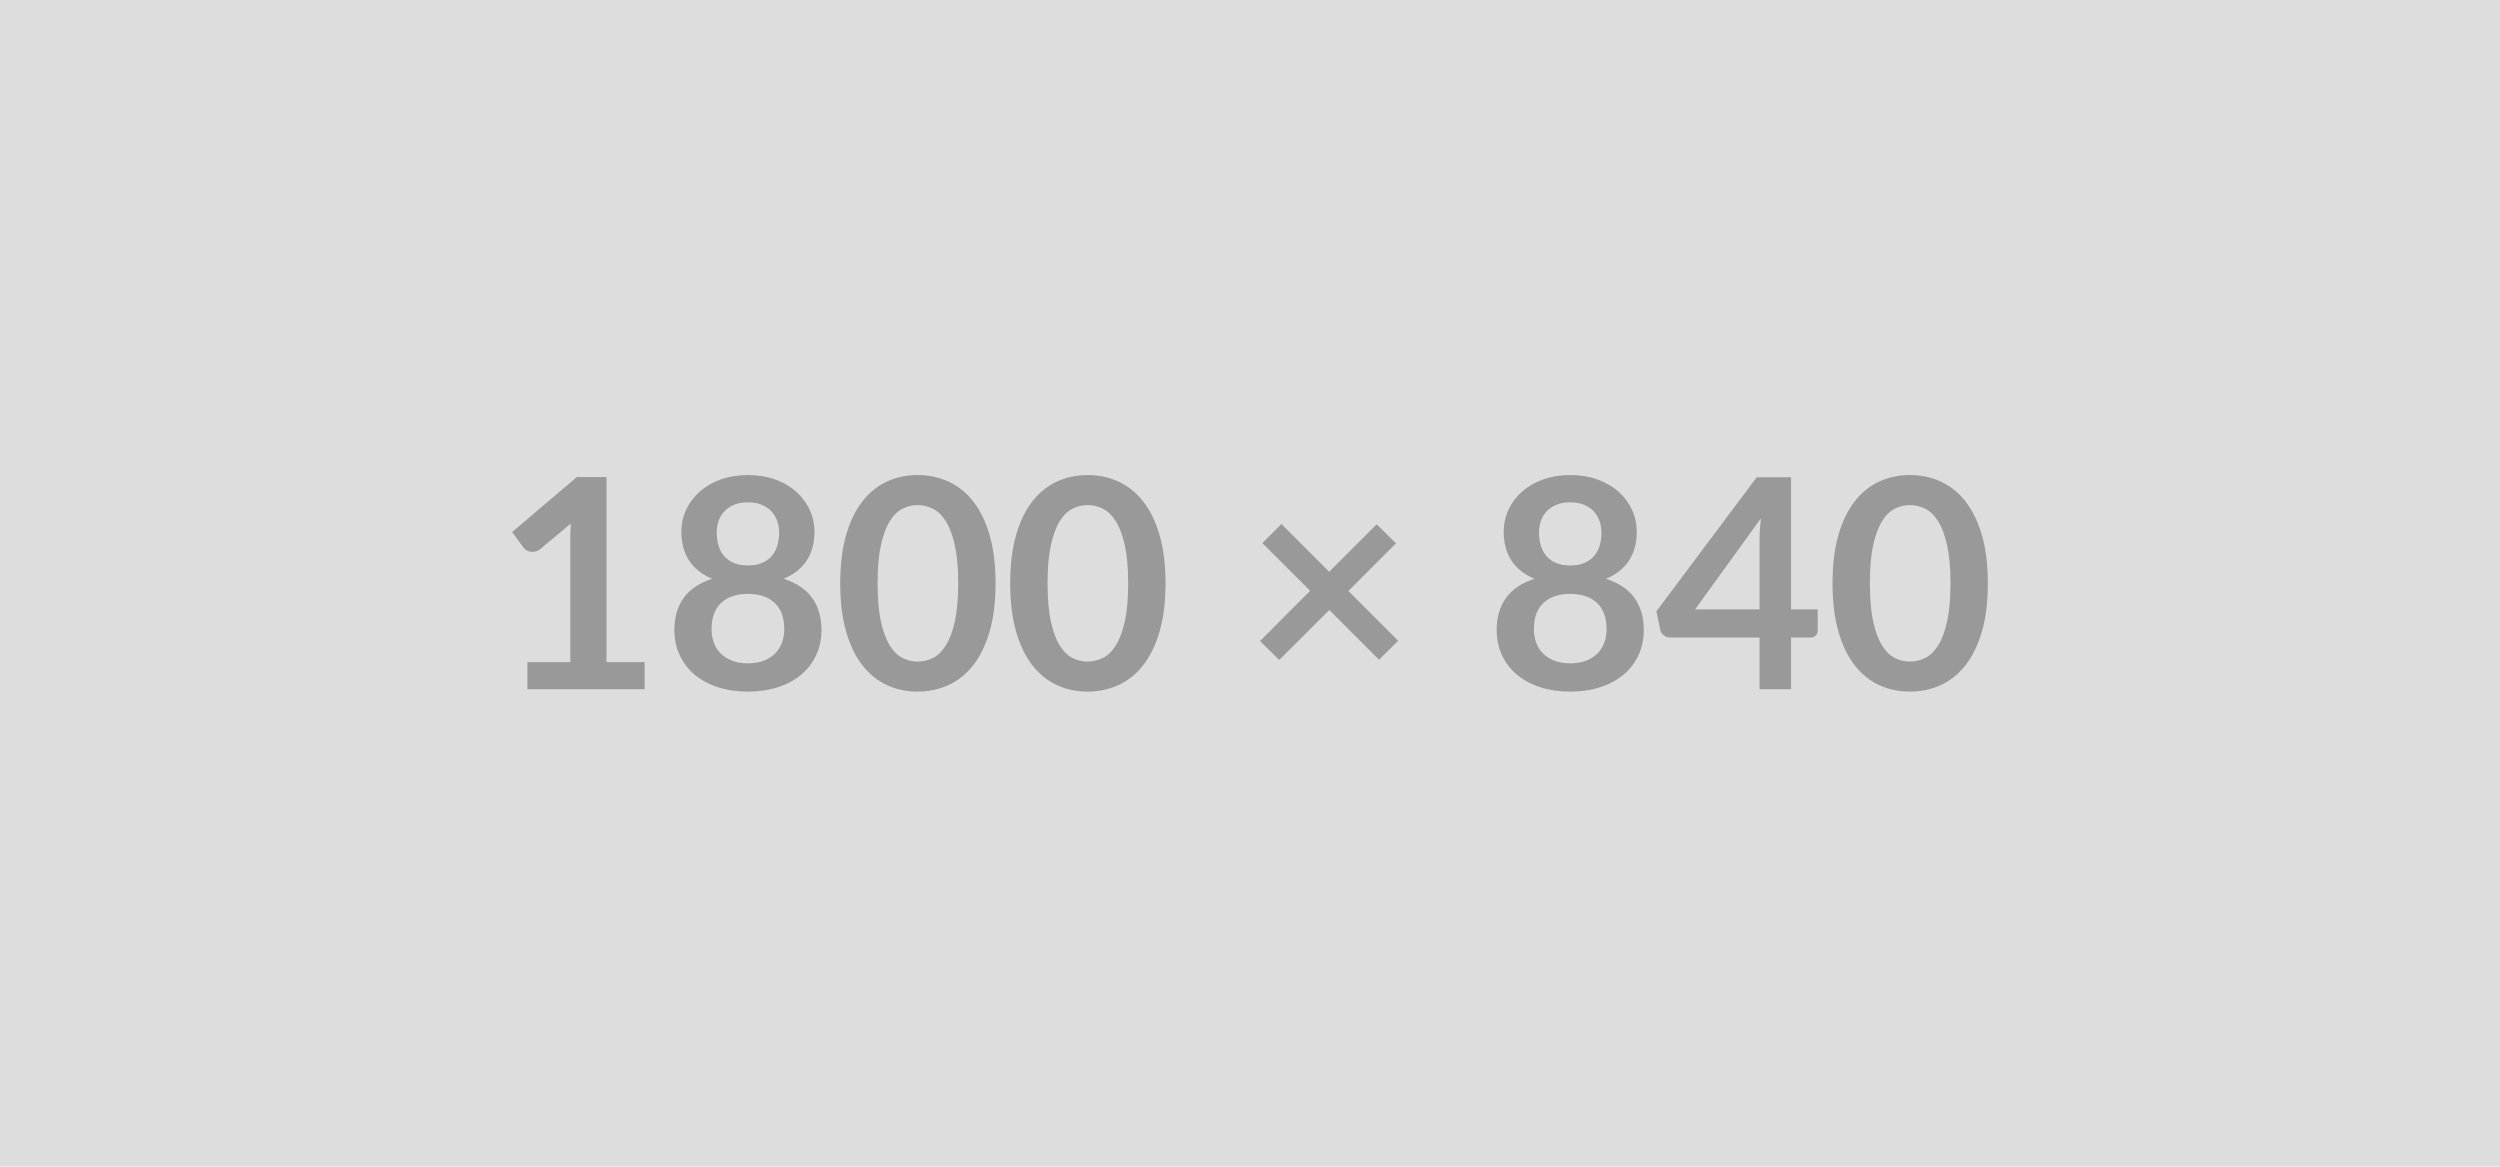
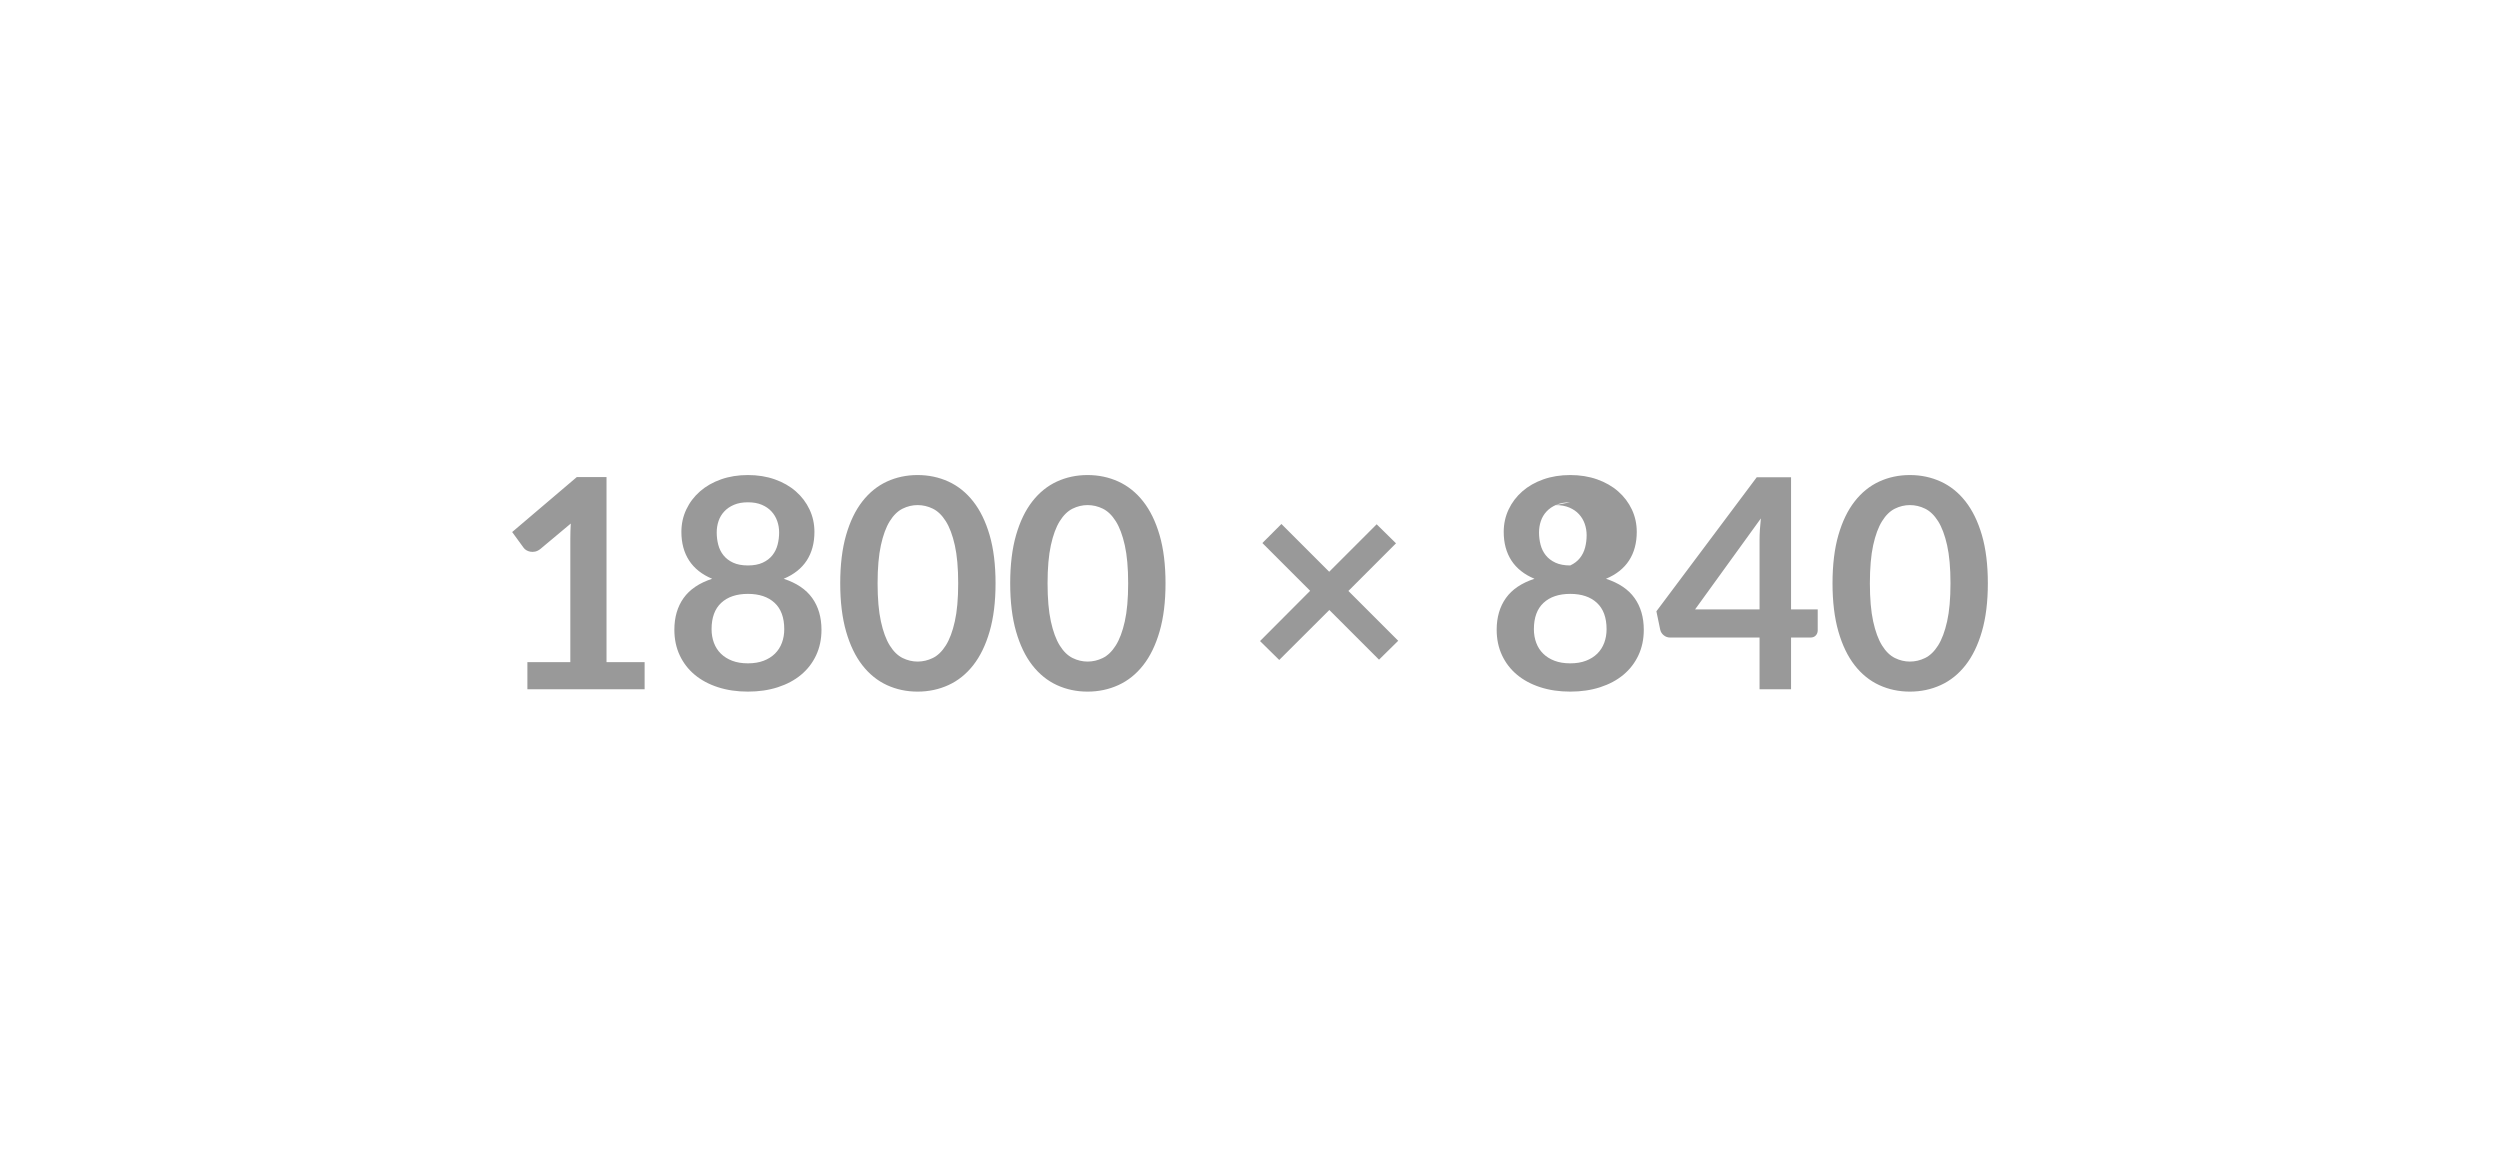
<svg xmlns="http://www.w3.org/2000/svg" viewBox="0 0 1800 840" height="840" width="1800">
-   <rect fill="#DDDDDD" height="100%" width="100%" />
-   <path d="M436.695 476.755h27.43v19.52h-84.4v-19.52h30.91v-88.93q0-5.28.32-10.87l-21.95 18.36q-1.9 1.47-3.74 1.84-1.85.37-3.48.06-1.64-.32-2.9-1.11-1.27-.79-1.9-1.74l-8.23-11.29 46.52-39.56h21.42v133.24Zm101.81.85q6.43 0 11.29-1.85 4.85-1.85 8.17-5.12 3.32-3.27 5.01-7.8 1.69-4.54 1.69-9.81 0-12.56-6.96-18.99-6.97-6.44-19.2-6.44-12.24 0-19.2 6.44-6.97 6.43-6.97 18.99 0 5.27 1.69 9.81 1.69 4.53 5.01 7.8 3.33 3.27 8.18 5.12t11.29 1.85Zm0-115.95q-5.81 0-10.03 1.8-4.22 1.79-7.01 4.8-2.8 3-4.12 6.91-1.31 3.9-1.31 8.23 0 4.53 1.1 8.8 1.11 4.28 3.75 7.6 2.64 3.32 6.96 5.33 4.33 2 10.66 2t10.65-2q4.33-2.01 6.97-5.33 2.63-3.32 3.74-7.6 1.11-4.27 1.11-8.8 0-4.33-1.37-8.23-1.37-3.91-4.12-6.91-2.74-3.01-6.96-4.8-4.22-1.8-10.02-1.8Zm25.74 55.07q13.92 4.54 20.57 13.88 6.65 9.33 6.65 22.84 0 10.13-3.85 18.35-3.85 8.23-10.82 14.04-6.96 5.8-16.72 8.96-9.76 3.17-21.57 3.17-11.82 0-21.58-3.17-9.76-3.16-16.72-8.96-6.96-5.81-10.81-14.04-3.85-8.22-3.85-18.35 0-13.51 6.64-22.84 6.65-9.34 20.57-13.88-11.07-4.64-16.61-13.18-5.54-8.55-5.54-20.58 0-8.65 3.53-16.14 3.54-7.49 9.87-13.03 6.33-5.54 15.14-8.65 8.81-3.11 19.36-3.11 10.55 0 19.36 3.11 8.81 3.11 15.14 8.65 6.33 5.54 9.86 13.03 3.53 7.49 3.53 16.14 0 12.03-5.53 20.58-5.54 8.54-16.62 13.18Zm152.55 3.27q0 19.94-4.27 34.66-4.27 14.72-11.82 24.32-7.54 9.6-17.83 14.29-10.28 4.7-22.2 4.7-11.93 0-22.11-4.7-10.18-4.69-17.67-14.29-7.49-9.6-11.71-24.32-4.22-14.72-4.22-34.66 0-20.04 4.22-34.71 4.22-14.66 11.71-24.26 7.49-9.6 17.67-14.3 10.18-4.69 22.11-4.69 11.92 0 22.2 4.69 10.29 4.7 17.83 14.3 7.55 9.6 11.82 24.26 4.27 14.67 4.27 34.71Zm-26.9 0q0-16.56-2.43-27.43-2.42-10.86-6.49-17.3-4.06-6.43-9.33-9.02-5.28-2.58-10.97-2.58-5.6 0-10.82 2.58-5.22 2.59-9.23 9.02-4.01 6.44-6.38 17.3-2.38 10.87-2.38 27.43 0 16.57 2.38 27.43 2.37 10.87 6.38 17.31 4.01 6.43 9.23 9.02 5.22 2.58 10.82 2.58 5.69 0 10.97-2.58 5.27-2.59 9.33-9.02 4.07-6.44 6.49-17.31 2.43-10.86 2.43-27.43Zm149.28 0q0 19.94-4.27 34.66-4.27 14.72-11.82 24.32-7.54 9.6-17.83 14.29-10.28 4.7-22.2 4.7-11.93 0-22.11-4.7-10.18-4.69-17.67-14.29-7.49-9.6-11.71-24.32-4.22-14.72-4.22-34.66 0-20.04 4.22-34.71 4.22-14.66 11.71-24.26 7.49-9.6 17.67-14.3 10.18-4.69 22.11-4.69 11.92 0 22.2 4.69 10.29 4.7 17.83 14.3 7.55 9.6 11.82 24.26 4.27 14.67 4.27 34.71Zm-26.9 0q0-16.56-2.43-27.43-2.42-10.86-6.49-17.3-4.06-6.43-9.33-9.02-5.28-2.58-10.97-2.58-5.6 0-10.82 2.58-5.22 2.59-9.23 9.02-4.01 6.44-6.38 17.3-2.38 10.87-2.38 27.43 0 16.57 2.38 27.43 2.37 10.87 6.38 17.31 4.01 6.43 9.23 9.02 5.22 2.58 10.82 2.58 5.69 0 10.97-2.58 5.27-2.59 9.33-9.02 4.07-6.44 6.49-17.31 2.43-10.86 2.43-27.43Zm194.44 41.36-13.82 13.61-35.77-35.77-36.08 35.98-13.82-13.61 36.08-36.19-34.39-34.39 13.71-13.71 34.4 34.39 34.18-34.18 13.92 13.71-34.28 34.29 35.87 35.87Zm123.85 16.25q6.44 0 11.29-1.85 4.85-1.85 8.18-5.12 3.32-3.27 5.01-7.8 1.69-4.54 1.69-9.81 0-12.56-6.97-18.99-6.96-6.44-19.2-6.44-12.24 0-19.2 6.44-6.96 6.43-6.96 18.99 0 5.27 1.69 9.81 1.68 4.53 5.01 7.8 3.32 3.27 8.17 5.12 4.86 1.85 11.29 1.85Zm0-115.95q-5.8 0-10.02 1.8-4.22 1.79-7.02 4.8-2.79 3-4.11 6.91-1.32 3.9-1.32 8.23 0 4.53 1.11 8.8 1.11 4.28 3.74 7.6 2.64 3.32 6.97 5.33 4.32 2 10.65 2t10.66-2q4.32-2.01 6.96-5.33 2.64-3.32 3.75-7.6 1.1-4.27 1.1-8.8 0-4.33-1.37-8.23-1.37-3.91-4.11-6.91-2.74-3.01-6.96-4.8-4.22-1.8-10.03-1.8Zm25.74 55.07q13.93 4.54 20.58 13.88 6.64 9.33 6.64 22.84 0 10.13-3.85 18.35-3.85 8.23-10.81 14.04-6.96 5.8-16.72 8.96-9.76 3.17-21.58 3.17-11.81 0-21.57-3.17-9.76-3.16-16.72-8.96-6.97-5.81-10.82-14.04-3.85-8.22-3.85-18.35 0-13.51 6.65-22.84 6.64-9.34 20.57-13.88-11.08-4.64-16.62-13.18-5.53-8.55-5.53-20.58 0-8.65 3.53-16.14t9.86-13.03q6.33-5.54 15.14-8.65 8.81-3.11 19.36-3.11 10.55 0 19.36 3.11 8.81 3.11 15.14 8.65 6.33 5.54 9.87 13.03 3.53 7.49 3.53 16.14 0 12.03-5.54 20.58-5.54 8.54-16.62 13.18Zm64.15 22.05h46.42v-49.9q0-7.07.95-15.61l-47.37 65.51Zm69.1 0h19.2v15.09q0 2.11-1.37 3.64-1.37 1.53-3.9 1.53h-13.93v37.24h-22.68v-37.24h-64.36q-2.63 0-4.64-1.64-2-1.63-2.53-4.06l-2.74-13.19 72.26-96.53h24.69v95.16Zm141.69-18.78q0 19.94-4.27 34.66-4.28 14.72-11.82 24.32t-17.83 14.29q-10.29 4.7-22.21 4.7-11.92 0-22.1-4.7-10.18-4.69-17.67-14.29-7.49-9.6-11.71-24.32-4.22-14.72-4.22-34.66 0-20.04 4.22-34.71 4.22-14.66 11.71-24.26 7.49-9.6 17.67-14.3 10.18-4.69 22.1-4.69 11.92 0 22.21 4.69 10.29 4.7 17.83 14.3 7.54 9.6 11.82 24.26 4.27 14.67 4.27 34.71Zm-26.9 0q0-16.56-2.43-27.43-2.43-10.86-6.49-17.3-4.06-6.43-9.34-9.02-5.27-2.58-10.97-2.58-5.59 0-10.81 2.58-5.22 2.59-9.23 9.02-4.01 6.44-6.39 17.3-2.37 10.87-2.37 27.43 0 16.57 2.37 27.43 2.38 10.87 6.39 17.31 4.01 6.43 9.23 9.02 5.22 2.58 10.81 2.58 5.7 0 10.97-2.58 5.28-2.59 9.34-9.02 4.06-6.44 6.49-17.31 2.43-10.86 2.43-27.43Z" fill="#999999" />
+   <path d="M436.695 476.755h27.43v19.52h-84.4v-19.52h30.91v-88.93q0-5.28.32-10.87l-21.95 18.36q-1.9 1.47-3.74 1.84-1.85.37-3.48.06-1.64-.32-2.9-1.11-1.27-.79-1.9-1.74l-8.23-11.29 46.52-39.56h21.42v133.24Zm101.81.85q6.43 0 11.29-1.85 4.85-1.85 8.17-5.12 3.32-3.27 5.01-7.8 1.69-4.54 1.69-9.81 0-12.56-6.96-18.99-6.97-6.44-19.2-6.44-12.24 0-19.2 6.44-6.97 6.43-6.97 18.99 0 5.27 1.69 9.81 1.69 4.53 5.01 7.8 3.33 3.27 8.18 5.12t11.29 1.85Zm0-115.95q-5.81 0-10.03 1.8-4.22 1.79-7.01 4.8-2.8 3-4.12 6.91-1.31 3.9-1.31 8.23 0 4.53 1.1 8.8 1.11 4.28 3.75 7.6 2.64 3.32 6.96 5.33 4.33 2 10.66 2t10.65-2q4.33-2.01 6.97-5.33 2.63-3.32 3.74-7.6 1.11-4.27 1.11-8.8 0-4.33-1.37-8.23-1.37-3.91-4.12-6.91-2.74-3.01-6.96-4.8-4.22-1.8-10.02-1.8Zm25.74 55.07q13.92 4.54 20.57 13.88 6.65 9.33 6.65 22.84 0 10.13-3.85 18.35-3.85 8.23-10.82 14.04-6.96 5.8-16.72 8.96-9.76 3.17-21.57 3.17-11.82 0-21.58-3.17-9.76-3.16-16.72-8.96-6.96-5.81-10.81-14.04-3.85-8.22-3.85-18.35 0-13.51 6.64-22.84 6.65-9.34 20.57-13.88-11.07-4.64-16.61-13.18-5.54-8.55-5.54-20.58 0-8.65 3.53-16.14 3.54-7.49 9.87-13.03 6.33-5.54 15.14-8.65 8.81-3.11 19.36-3.11 10.55 0 19.36 3.11 8.81 3.11 15.14 8.65 6.33 5.54 9.86 13.03 3.53 7.49 3.53 16.14 0 12.03-5.53 20.58-5.54 8.54-16.62 13.18Zm152.55 3.27q0 19.94-4.27 34.66-4.27 14.72-11.82 24.32-7.54 9.6-17.83 14.29-10.28 4.7-22.2 4.7-11.93 0-22.11-4.7-10.18-4.69-17.67-14.29-7.49-9.6-11.71-24.32-4.22-14.72-4.22-34.66 0-20.04 4.22-34.71 4.22-14.66 11.71-24.26 7.49-9.6 17.67-14.3 10.18-4.69 22.11-4.69 11.92 0 22.2 4.69 10.29 4.7 17.83 14.3 7.55 9.6 11.82 24.26 4.27 14.67 4.27 34.71Zm-26.9 0q0-16.56-2.43-27.43-2.42-10.86-6.49-17.3-4.06-6.43-9.33-9.02-5.28-2.58-10.97-2.58-5.6 0-10.82 2.58-5.22 2.59-9.23 9.02-4.01 6.44-6.38 17.3-2.38 10.87-2.38 27.43 0 16.57 2.38 27.43 2.37 10.87 6.38 17.31 4.01 6.43 9.23 9.02 5.22 2.58 10.82 2.58 5.69 0 10.97-2.58 5.27-2.59 9.33-9.02 4.07-6.44 6.49-17.31 2.43-10.86 2.43-27.43Zm149.28 0q0 19.94-4.27 34.66-4.27 14.72-11.82 24.32-7.54 9.6-17.83 14.29-10.28 4.7-22.2 4.7-11.93 0-22.11-4.7-10.18-4.69-17.67-14.29-7.49-9.6-11.71-24.32-4.22-14.72-4.22-34.66 0-20.04 4.22-34.71 4.22-14.66 11.71-24.26 7.49-9.6 17.67-14.3 10.18-4.69 22.11-4.69 11.92 0 22.2 4.69 10.29 4.7 17.83 14.3 7.55 9.6 11.82 24.26 4.27 14.67 4.27 34.71Zm-26.9 0q0-16.56-2.43-27.43-2.42-10.86-6.49-17.3-4.06-6.43-9.33-9.02-5.28-2.58-10.97-2.58-5.6 0-10.82 2.58-5.22 2.59-9.23 9.02-4.01 6.44-6.38 17.3-2.38 10.87-2.38 27.43 0 16.57 2.38 27.43 2.37 10.87 6.38 17.31 4.01 6.43 9.23 9.02 5.22 2.58 10.82 2.58 5.69 0 10.97-2.58 5.27-2.59 9.33-9.02 4.07-6.44 6.49-17.31 2.43-10.86 2.43-27.43Zm194.44 41.36-13.82 13.61-35.77-35.77-36.08 35.98-13.82-13.61 36.08-36.19-34.39-34.39 13.71-13.71 34.4 34.39 34.18-34.18 13.92 13.71-34.28 34.29 35.87 35.87Zm123.85 16.25q6.44 0 11.29-1.85 4.85-1.85 8.18-5.12 3.32-3.27 5.01-7.8 1.69-4.54 1.69-9.81 0-12.56-6.97-18.99-6.96-6.44-19.2-6.44-12.24 0-19.2 6.44-6.96 6.43-6.96 18.99 0 5.27 1.69 9.81 1.68 4.53 5.01 7.8 3.32 3.27 8.17 5.12 4.86 1.85 11.29 1.85Zm0-115.95q-5.8 0-10.02 1.8-4.22 1.79-7.02 4.8-2.79 3-4.11 6.91-1.32 3.9-1.32 8.23 0 4.53 1.11 8.8 1.11 4.28 3.74 7.6 2.64 3.32 6.97 5.33 4.32 2 10.65 2q4.32-2.01 6.96-5.33 2.64-3.32 3.75-7.6 1.1-4.27 1.1-8.8 0-4.33-1.37-8.23-1.37-3.91-4.11-6.91-2.74-3.01-6.96-4.8-4.22-1.8-10.03-1.8Zm25.74 55.07q13.93 4.54 20.58 13.88 6.64 9.33 6.64 22.84 0 10.13-3.85 18.35-3.85 8.23-10.81 14.04-6.96 5.8-16.72 8.96-9.76 3.17-21.58 3.17-11.81 0-21.57-3.17-9.76-3.16-16.72-8.96-6.97-5.81-10.82-14.04-3.85-8.22-3.85-18.35 0-13.51 6.65-22.84 6.64-9.34 20.57-13.88-11.08-4.64-16.62-13.18-5.53-8.55-5.53-20.58 0-8.65 3.53-16.14t9.86-13.03q6.33-5.54 15.14-8.65 8.81-3.11 19.36-3.11 10.55 0 19.36 3.11 8.81 3.11 15.14 8.65 6.33 5.54 9.87 13.03 3.53 7.49 3.53 16.14 0 12.03-5.54 20.58-5.54 8.54-16.62 13.18Zm64.15 22.05h46.42v-49.9q0-7.07.95-15.61l-47.37 65.51Zm69.1 0h19.2v15.09q0 2.11-1.37 3.64-1.37 1.53-3.9 1.53h-13.93v37.24h-22.68v-37.24h-64.36q-2.63 0-4.64-1.64-2-1.63-2.53-4.06l-2.74-13.19 72.26-96.53h24.69v95.16Zm141.69-18.78q0 19.94-4.27 34.66-4.28 14.72-11.82 24.32t-17.83 14.29q-10.29 4.7-22.21 4.7-11.92 0-22.1-4.7-10.18-4.69-17.67-14.29-7.49-9.6-11.71-24.32-4.22-14.72-4.22-34.66 0-20.04 4.22-34.71 4.22-14.66 11.71-24.26 7.49-9.6 17.67-14.3 10.18-4.69 22.1-4.69 11.92 0 22.21 4.69 10.29 4.7 17.83 14.3 7.54 9.6 11.82 24.26 4.27 14.67 4.27 34.71Zm-26.9 0q0-16.56-2.43-27.43-2.43-10.86-6.49-17.3-4.06-6.43-9.34-9.02-5.27-2.58-10.97-2.58-5.59 0-10.81 2.58-5.22 2.59-9.23 9.02-4.01 6.44-6.39 17.3-2.37 10.87-2.37 27.43 0 16.57 2.37 27.43 2.38 10.87 6.39 17.31 4.01 6.43 9.23 9.02 5.22 2.58 10.81 2.58 5.7 0 10.97-2.58 5.28-2.59 9.34-9.02 4.06-6.44 6.49-17.31 2.43-10.86 2.43-27.43Z" fill="#999999" />
</svg>